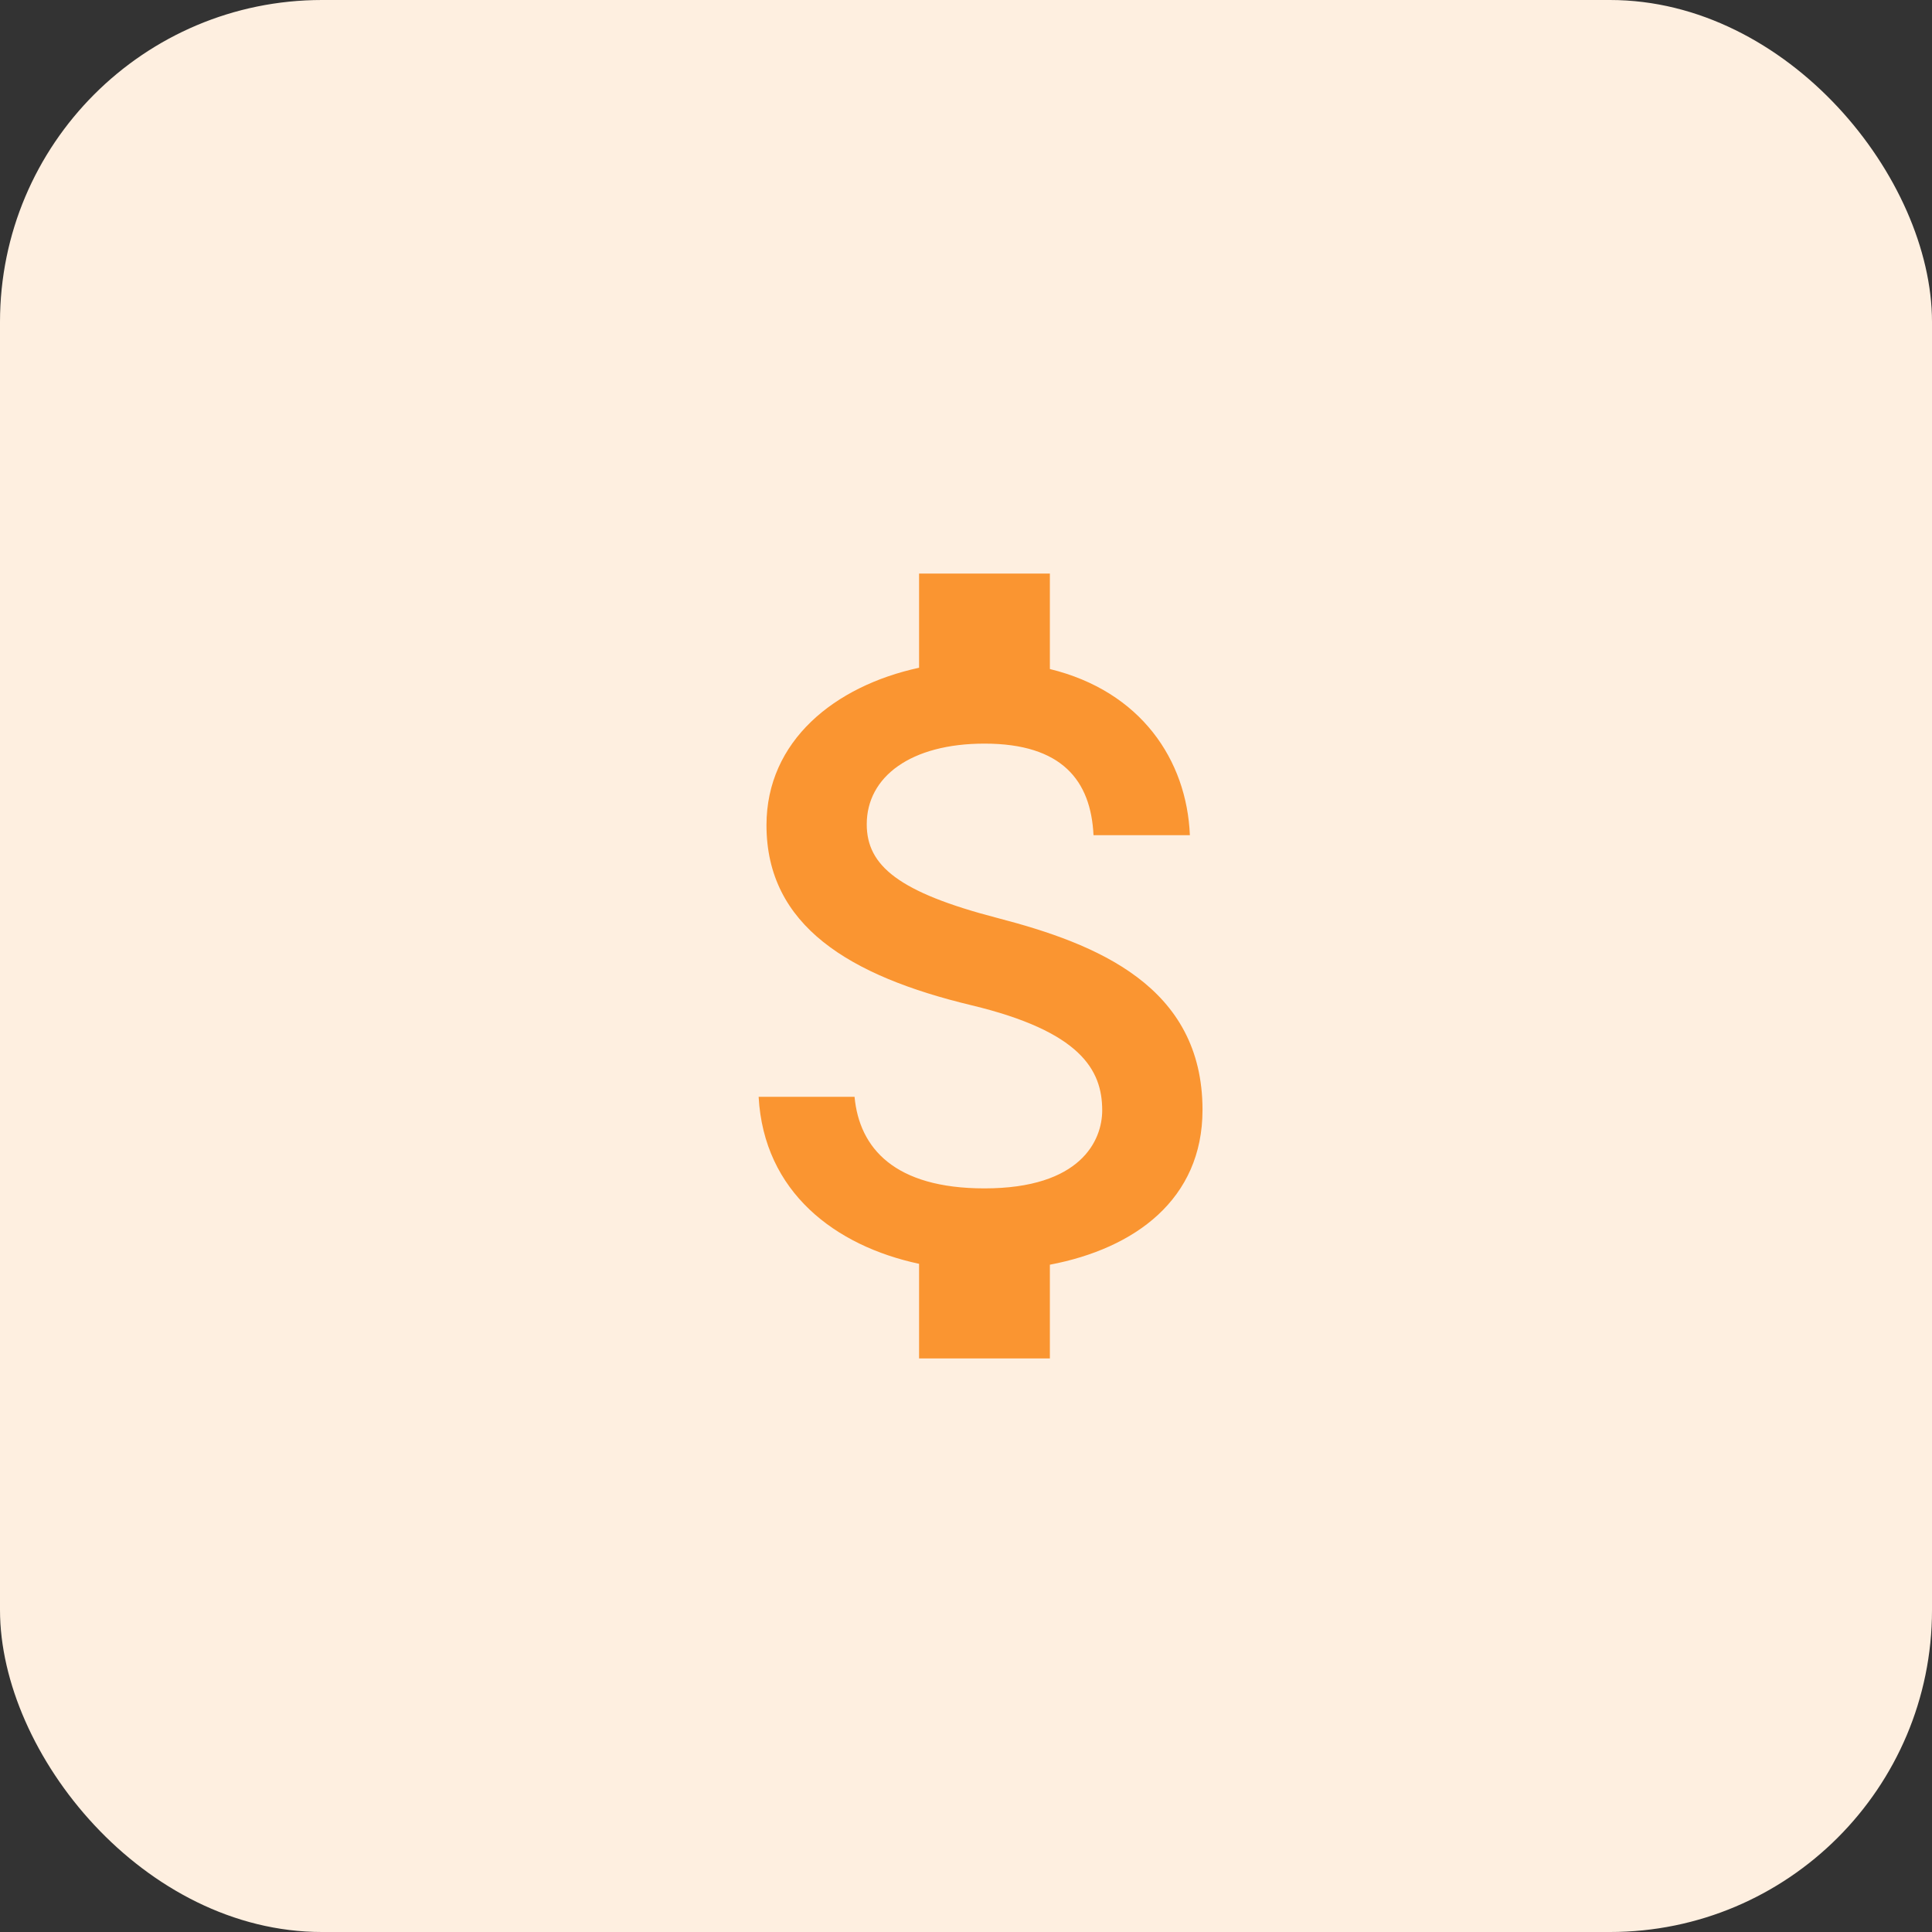
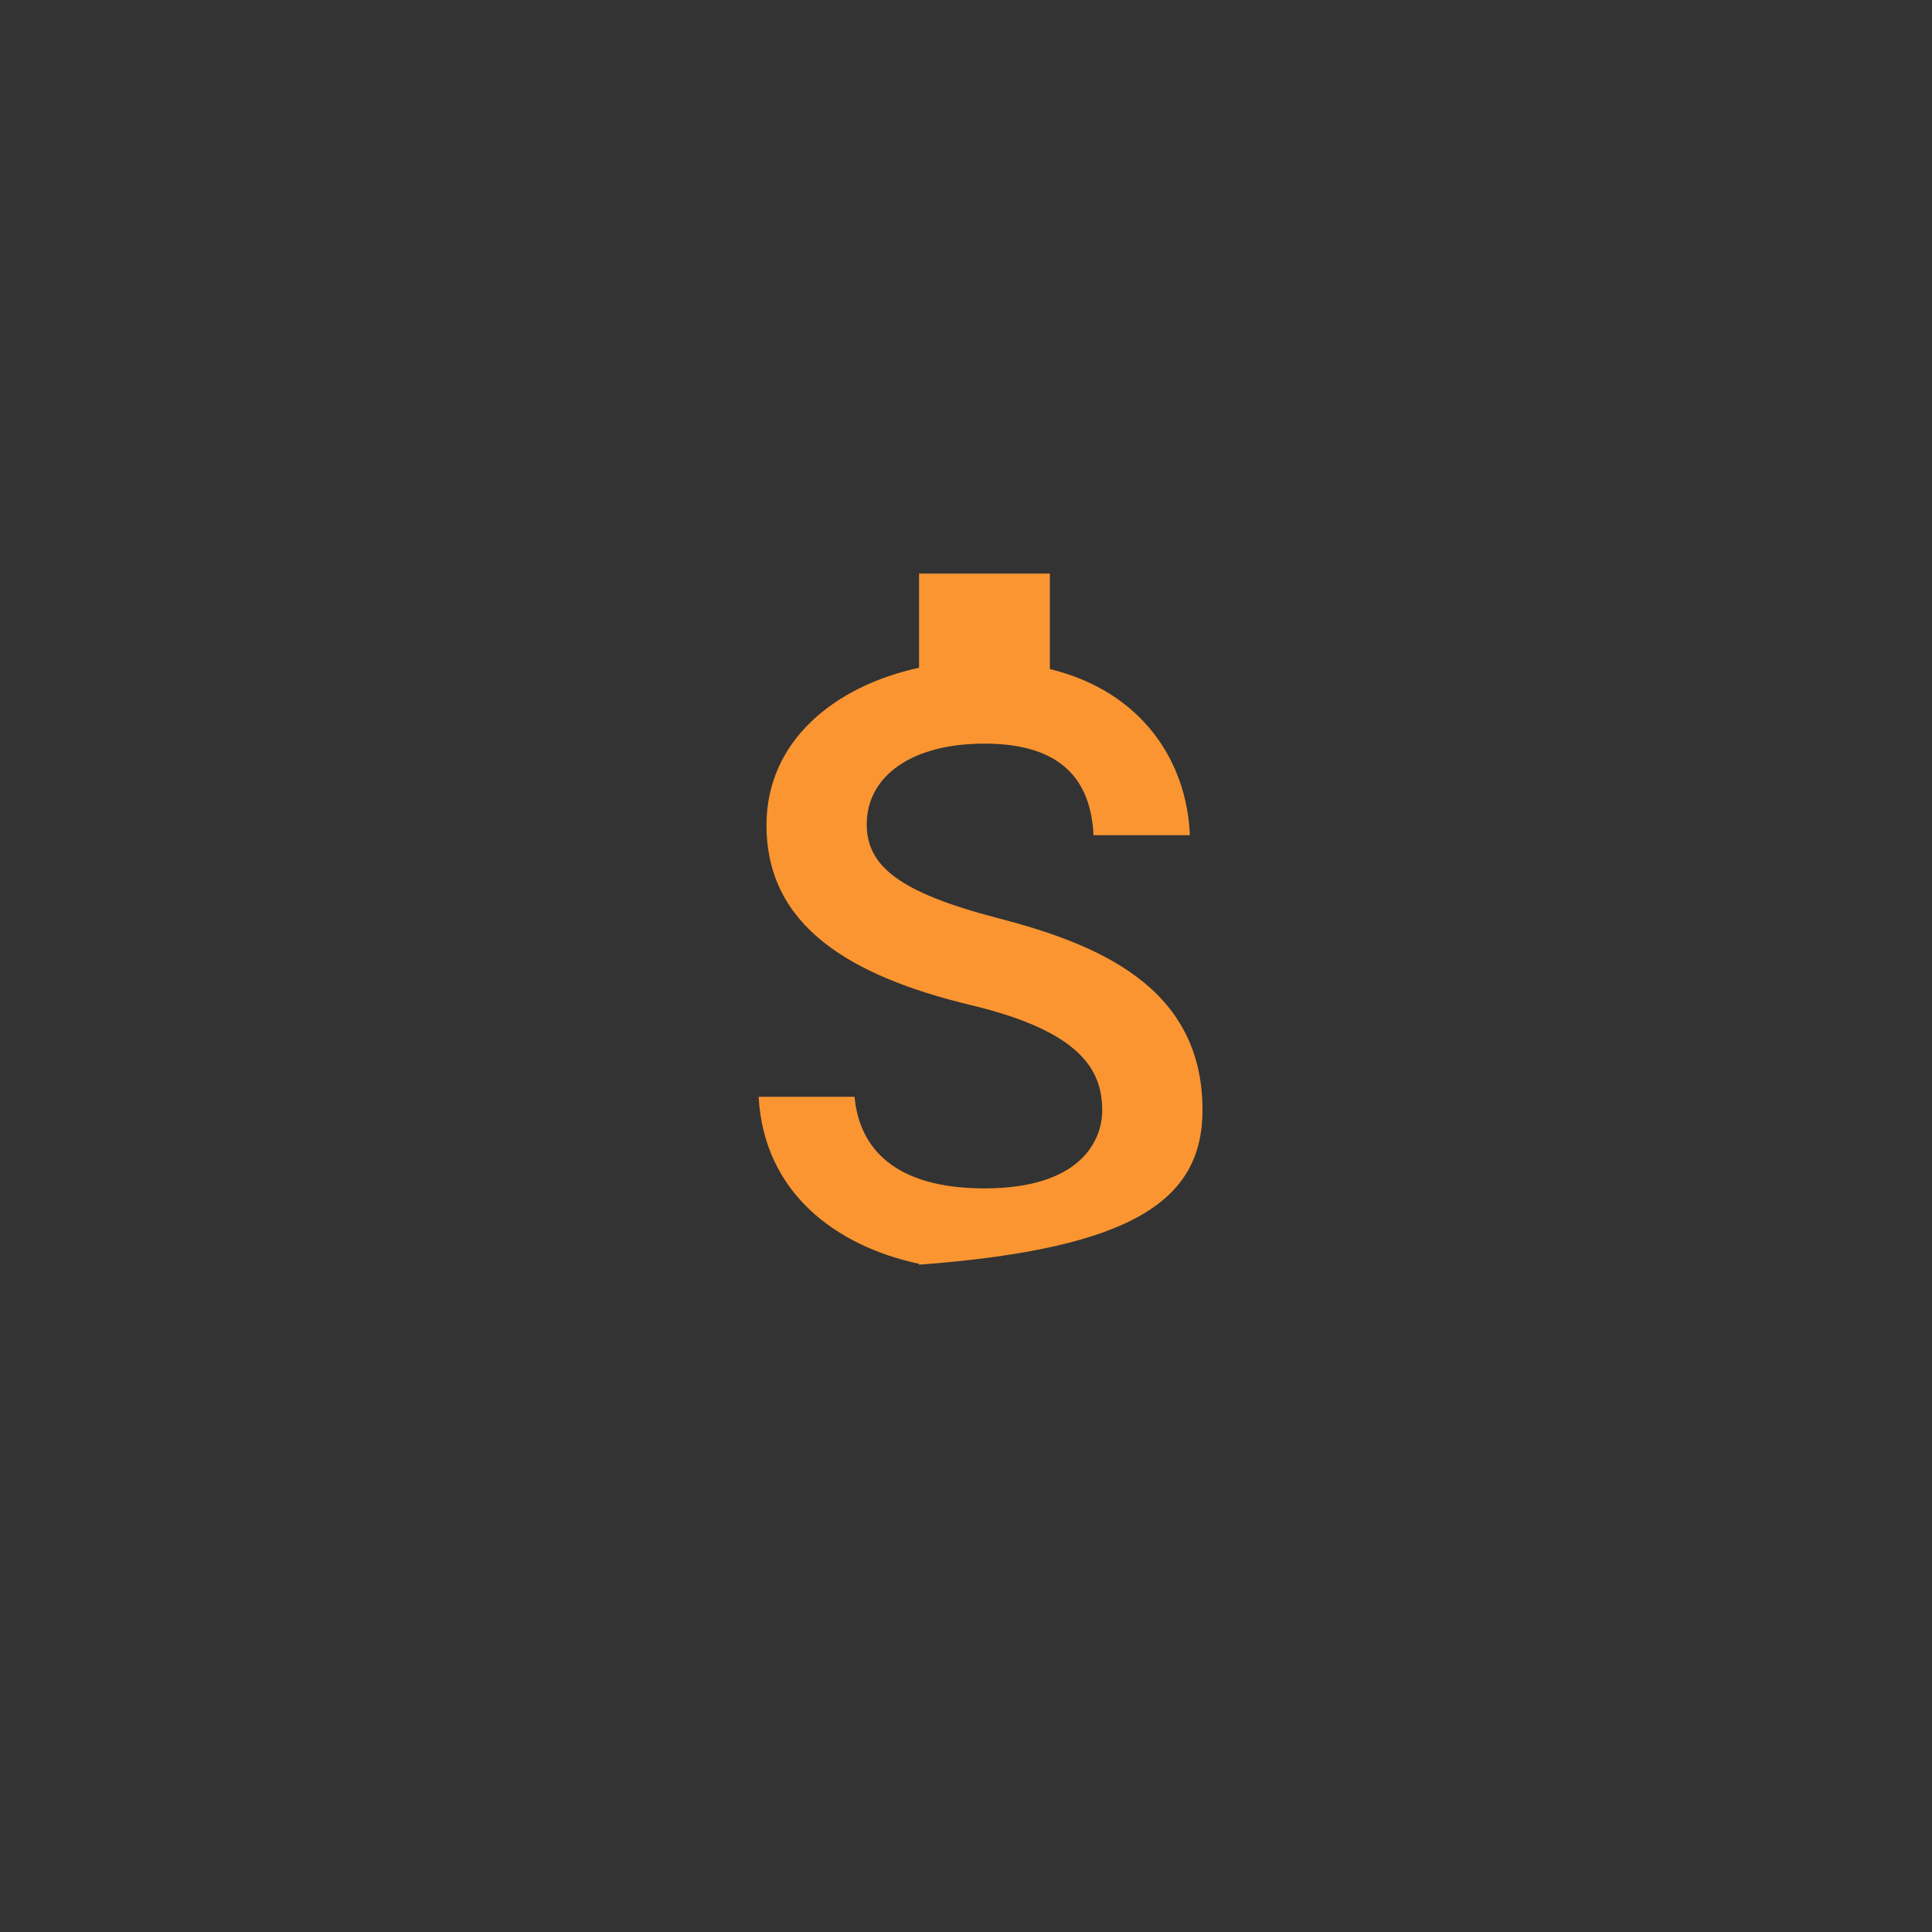
<svg xmlns="http://www.w3.org/2000/svg" width="48" height="48" viewBox="0 0 48 48" fill="none">
  <rect x="0" y="0" width="48" height="48" fill="#333333" stroke="none" />
-   <rect width="48" height="48" rx="8" fill="#FEEFE0" />
-   <path d="M24.784 22.808C22.325 22.169 21.534 21.508 21.534 20.479C21.534 19.298 22.628 18.475 24.459 18.475C26.388 18.475 27.103 19.396 27.168 20.75H29.562C29.486 18.887 28.349 17.175 26.084 16.622V14.25H22.834V16.59C20.733 17.045 19.043 18.41 19.043 20.501C19.043 23.003 21.112 24.249 24.134 24.975C26.843 25.625 27.384 26.578 27.384 27.586C27.384 28.333 26.854 29.525 24.459 29.525C22.228 29.525 21.35 28.528 21.231 27.25H18.848C18.978 29.622 20.754 30.955 22.834 31.399V33.75H26.084V31.421C28.197 31.02 29.876 29.796 29.876 27.575C29.876 24.498 27.244 23.448 24.784 22.808Z" fill="#FA9531" />
+   <path d="M24.784 22.808C22.325 22.169 21.534 21.508 21.534 20.479C21.534 19.298 22.628 18.475 24.459 18.475C26.388 18.475 27.103 19.396 27.168 20.75H29.562C29.486 18.887 28.349 17.175 26.084 16.622V14.25H22.834V16.59C20.733 17.045 19.043 18.41 19.043 20.501C19.043 23.003 21.112 24.249 24.134 24.975C26.843 25.625 27.384 26.578 27.384 27.586C27.384 28.333 26.854 29.525 24.459 29.525C22.228 29.525 21.35 28.528 21.231 27.25H18.848C18.978 29.622 20.754 30.955 22.834 31.399V33.75V31.421C28.197 31.02 29.876 29.796 29.876 27.575C29.876 24.498 27.244 23.448 24.784 22.808Z" fill="#FA9531" />
</svg>